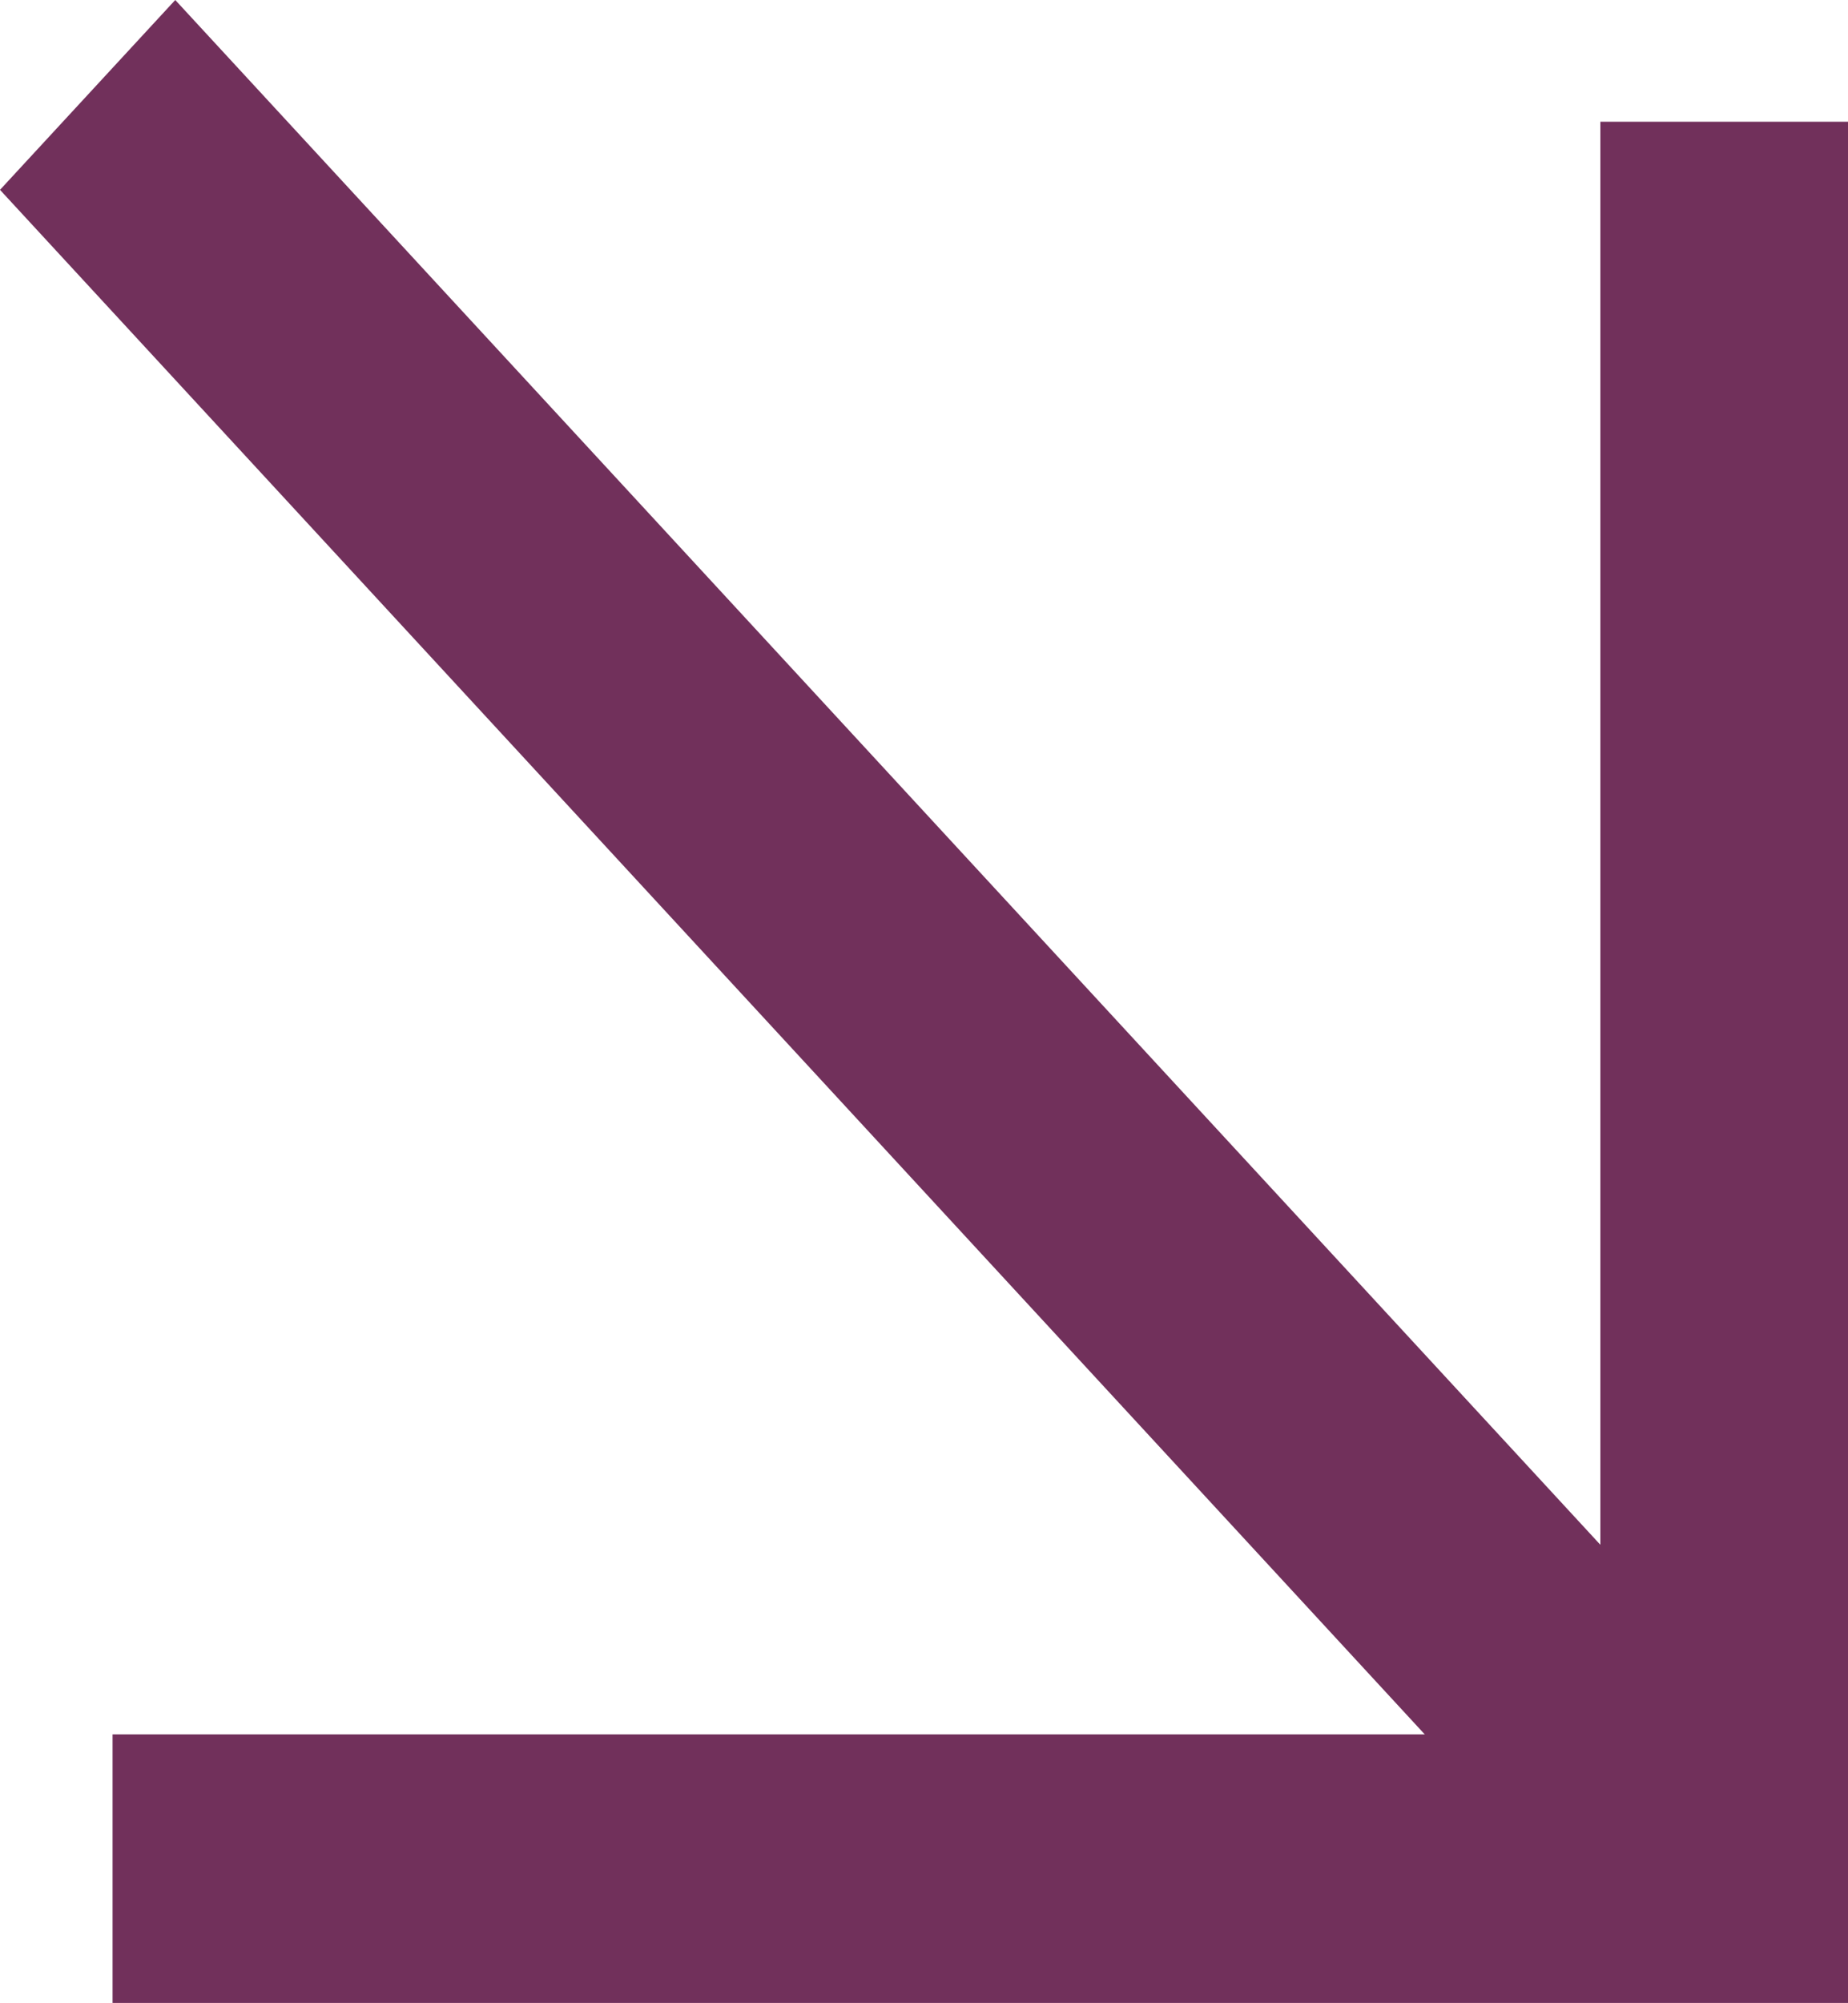
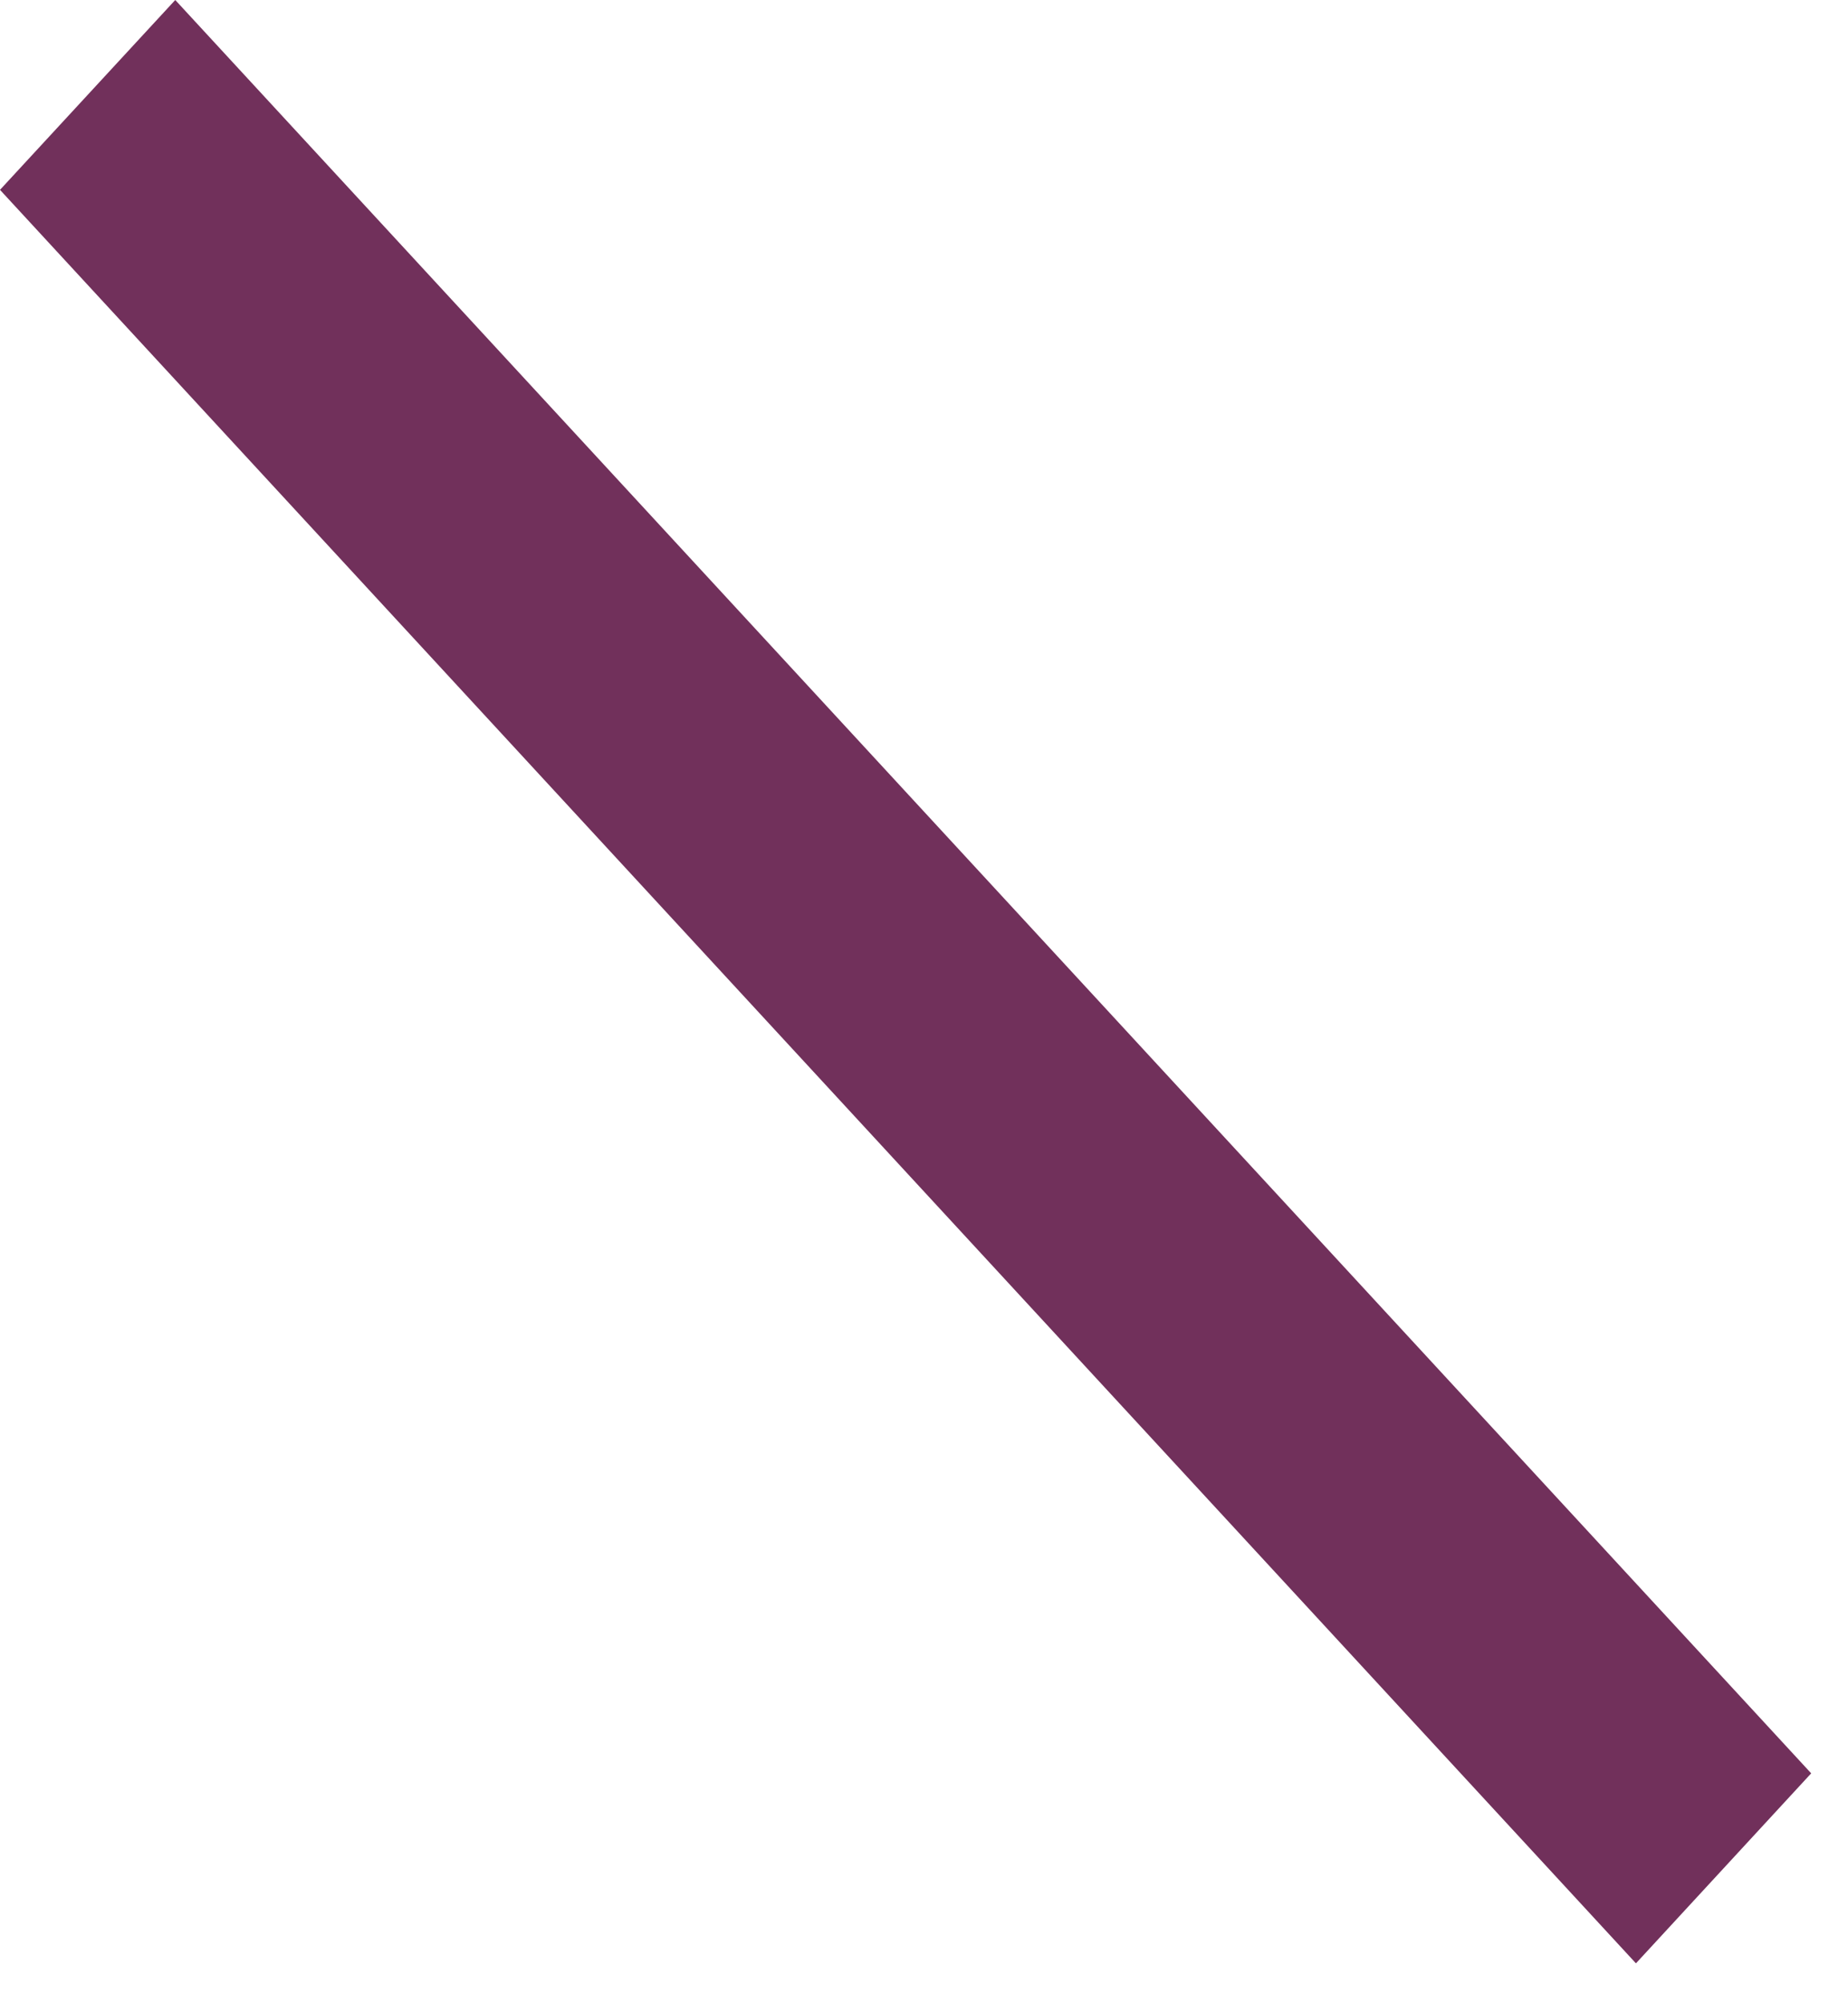
<svg xmlns="http://www.w3.org/2000/svg" width="12" height="13" viewBox="0 0 12 13" fill="none">
-   <path d="M12.001 12.998L0.731 12.998L0.731 11.255L10.392 11.255L10.392 0.79L12.001 0.79L12.001 12.998Z" fill="#71305B" />
-   <path d="M1.138 -0L0 1.232L10.623 12.741L11.761 11.508L1.138 -0Z" fill="#71305B" />
+   <path d="M1.138 -0L0 1.232L10.623 12.741L11.761 11.508Z" fill="#71305B" />
</svg>